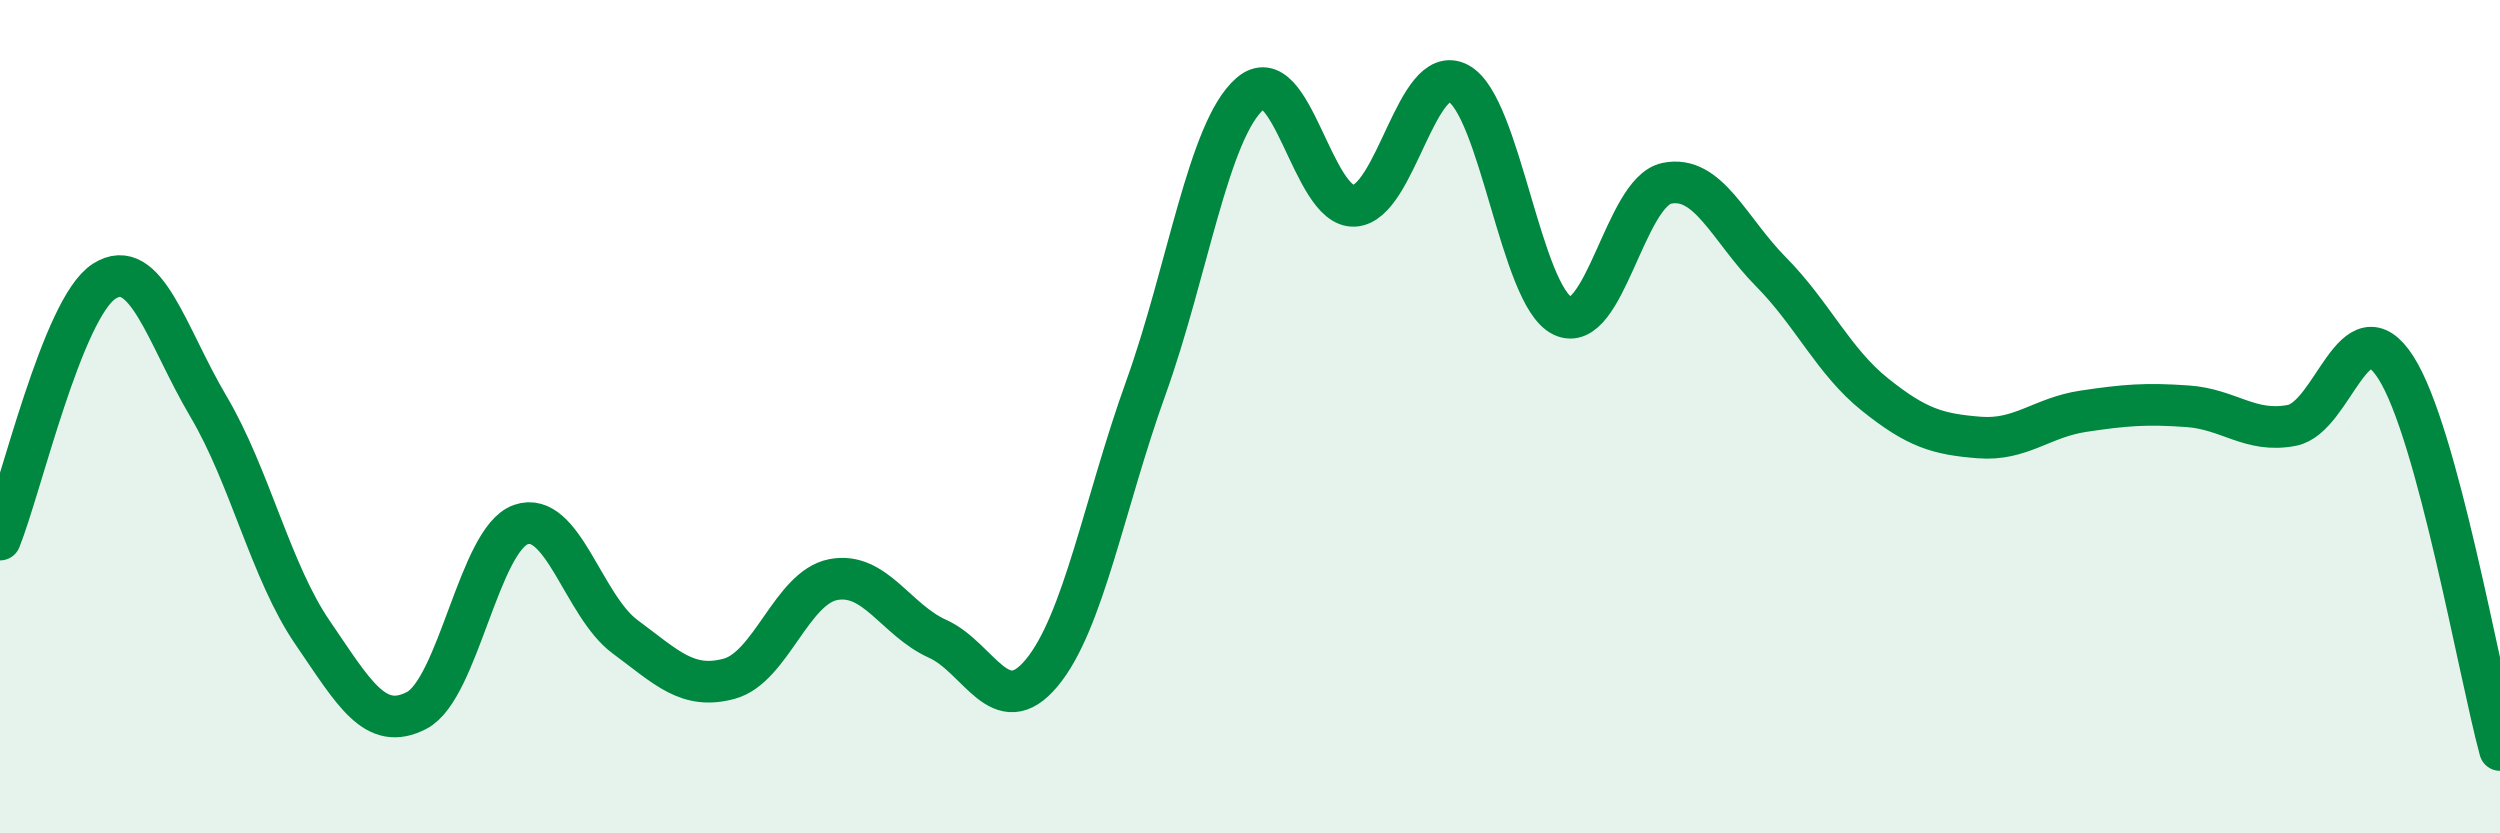
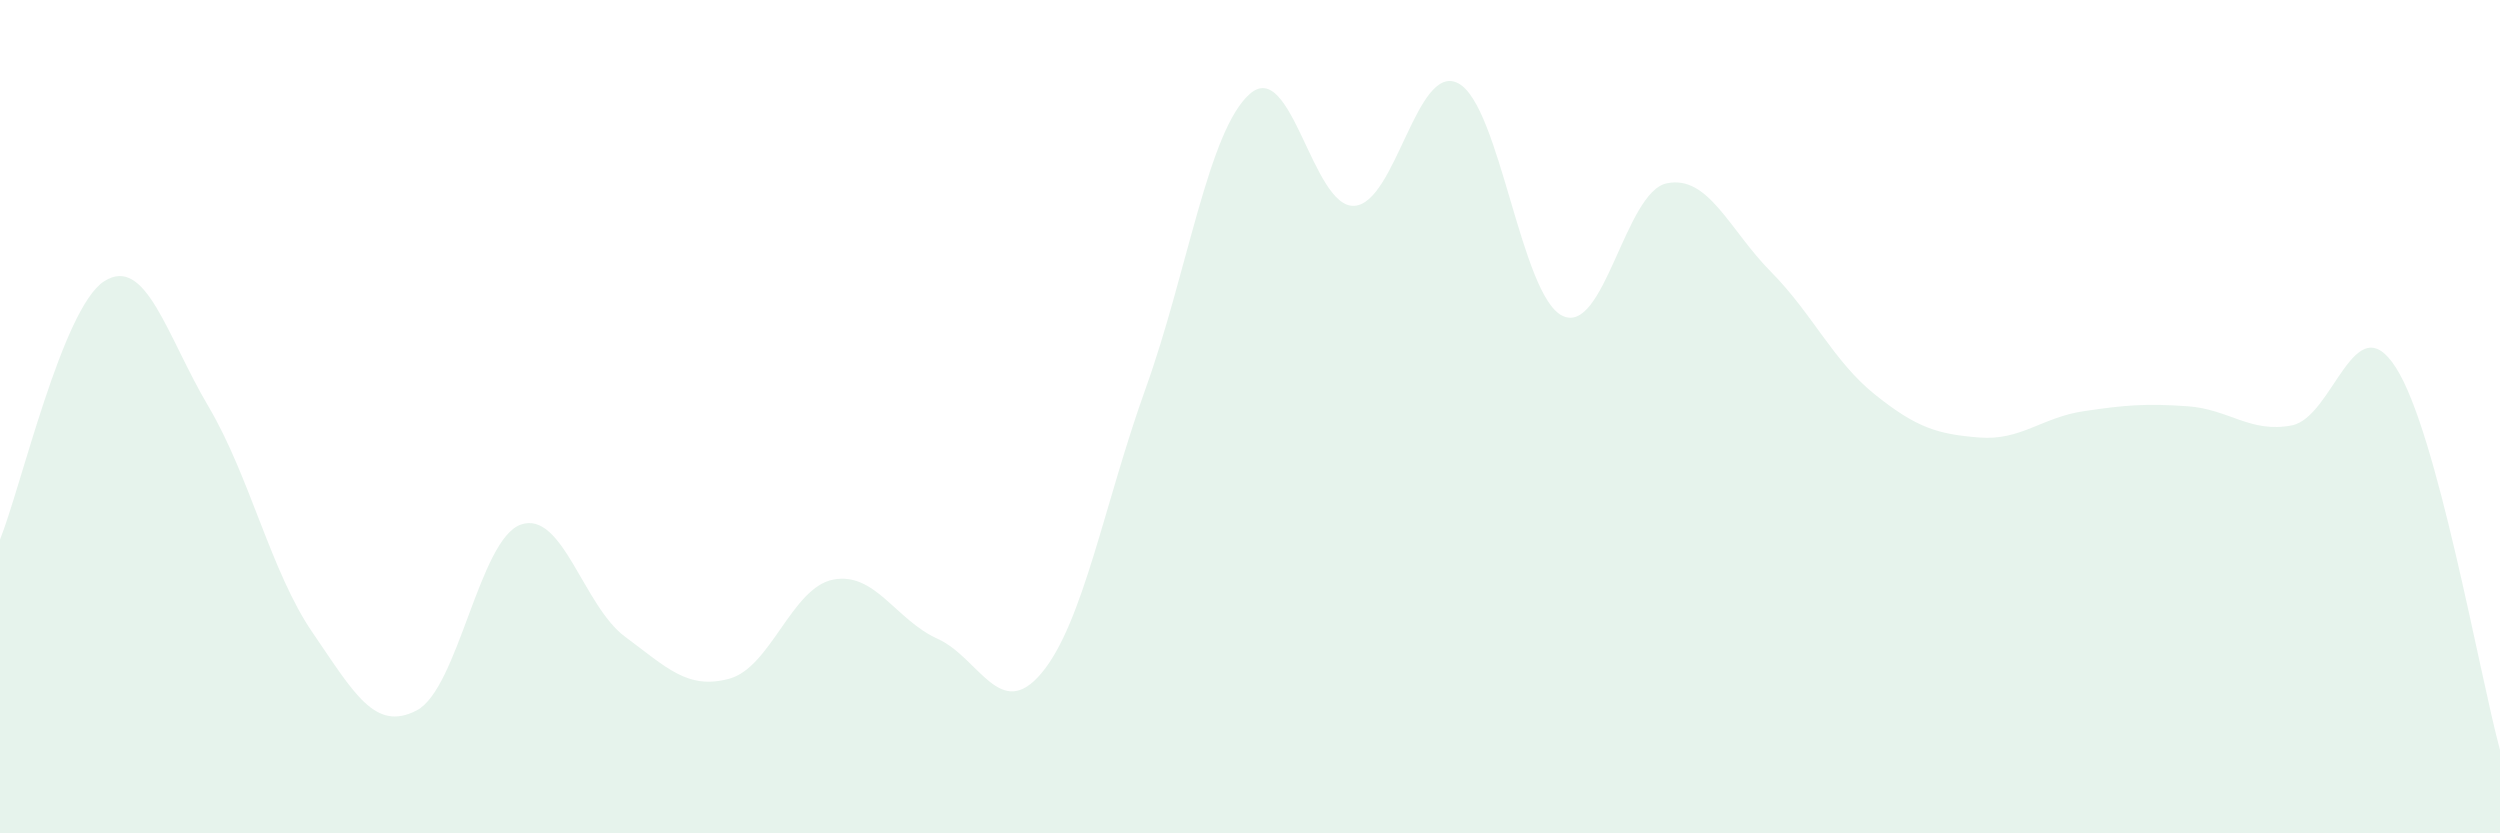
<svg xmlns="http://www.w3.org/2000/svg" width="60" height="20" viewBox="0 0 60 20">
  <path d="M 0,12.95 C 0.5,11.71 1.5,7.39 2.5,6.75 C 3.5,6.11 4,8.06 5,9.75 C 6,11.44 6.5,13.72 7.5,15.18 C 8.5,16.64 9,17.57 10,17.05 C 11,16.53 11.5,12.94 12.5,12.59 C 13.5,12.24 14,14.54 15,15.28 C 16,16.02 16.5,16.56 17.5,16.29 C 18.5,16.02 19,14.1 20,13.91 C 21,13.72 21.5,14.88 22.5,15.33 C 23.5,15.78 24,17.35 25,16.15 C 26,14.95 26.5,12.09 27.5,9.31 C 28.5,6.53 29,3.12 30,2.25 C 31,1.38 31.5,4.99 32.5,4.94 C 33.5,4.89 34,1.47 35,2 C 36,2.53 36.5,7.1 37.5,7.58 C 38.5,8.06 39,4.61 40,4.4 C 41,4.19 41.5,5.51 42.5,6.52 C 43.5,7.53 44,8.67 45,9.47 C 46,10.27 46.5,10.42 47.5,10.5 C 48.5,10.58 49,10.02 50,9.87 C 51,9.72 51.5,9.68 52.5,9.75 C 53.5,9.82 54,10.4 55,10.21 C 56,10.02 56.5,7.26 57.5,8.82 C 58.5,10.38 59.5,16.16 60,18L60 20L0 20Z" fill="#008740" opacity="0.1" stroke-linecap="round" stroke-linejoin="round" />
-   <path d="M 0,12.95 C 0.5,11.71 1.5,7.39 2.5,6.75 C 3.5,6.11 4,8.06 5,9.75 C 6,11.44 6.5,13.72 7.5,15.18 C 8.5,16.64 9,17.57 10,17.05 C 11,16.53 11.5,12.94 12.5,12.59 C 13.5,12.24 14,14.54 15,15.28 C 16,16.02 16.5,16.56 17.5,16.29 C 18.5,16.02 19,14.1 20,13.91 C 21,13.72 21.5,14.88 22.5,15.33 C 23.5,15.78 24,17.35 25,16.15 C 26,14.95 26.5,12.09 27.5,9.31 C 28.5,6.53 29,3.12 30,2.25 C 31,1.38 31.5,4.99 32.5,4.94 C 33.5,4.89 34,1.47 35,2 C 36,2.53 36.5,7.1 37.5,7.58 C 38.5,8.06 39,4.61 40,4.4 C 41,4.19 41.5,5.51 42.5,6.52 C 43.5,7.53 44,8.67 45,9.47 C 46,10.27 46.5,10.42 47.5,10.5 C 48.5,10.58 49,10.02 50,9.87 C 51,9.72 51.5,9.68 52.5,9.75 C 53.5,9.82 54,10.4 55,10.21 C 56,10.02 56.5,7.26 57.5,8.82 C 58.5,10.38 59.5,16.16 60,18" stroke="#008740" stroke-width="1" fill="none" stroke-linecap="round" stroke-linejoin="round" />
</svg>